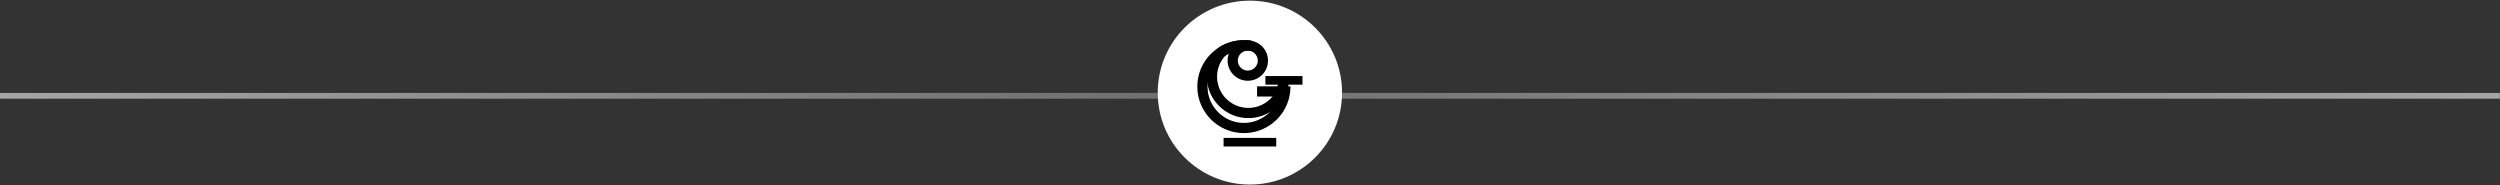
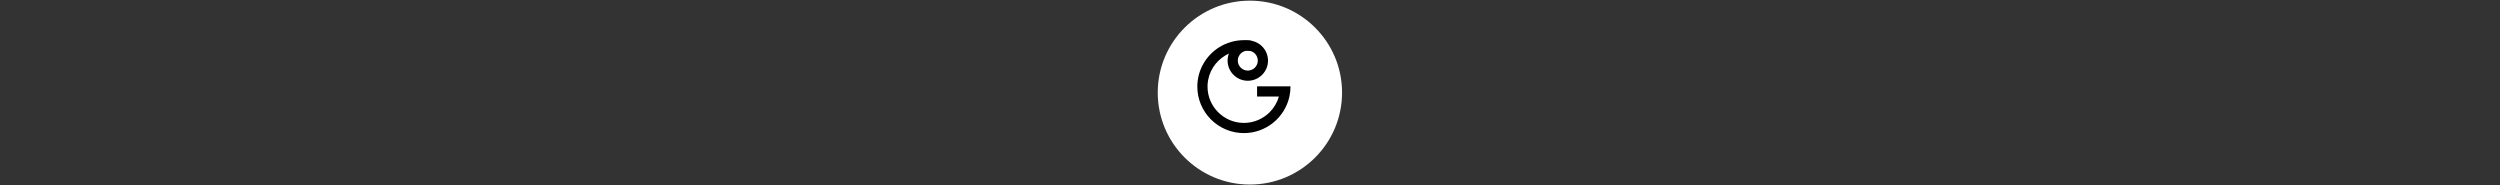
<svg xmlns="http://www.w3.org/2000/svg" width="796" height="59" viewBox="0 0 796 59" fill="none">
  <rect x="0" y="0" width="796" height="59" fill="#333333" stroke="none" />
-   <line opacity="0.56" y1="30.508" x2="795.938" y2="30.508" stroke="url(#paint0_linear_335_35)" stroke-width="1.834" />
  <path d="M427.312 29.486C427.312 45.654 414.174 58.761 397.968 58.761C381.762 58.761 368.625 45.654 368.625 29.486C368.625 13.319 381.763 0.212 397.969 0.212C414.175 0.212 427.312 13.317 427.312 29.486Z" fill="white" />
  <path d="M403.714 18.797C403.627 17.656 403.239 16.598 402.627 15.7C401.469 13.998 399.512 12.877 397.3 12.877C395.289 12.877 393.49 13.8 392.311 15.246C392.045 15.57 391.811 15.921 391.614 16.294H391.612C391.135 17.189 390.865 18.212 390.865 19.295C390.865 22.834 393.753 25.715 397.301 25.715C400.849 25.715 403.736 22.834 403.736 19.295C403.736 19.128 403.729 18.96 403.716 18.798M397.301 22.474C395.545 22.474 394.114 21.049 394.114 19.295C394.114 17.541 395.544 16.118 397.301 16.118C399.058 16.118 400.487 17.543 400.487 19.295C400.487 21.047 399.058 22.474 397.301 22.474Z" fill="black" />
-   <path d="M406.964 26.727C406.582 27.921 405.982 29.73 405.206 30.681C403.378 32.926 400.591 34.363 397.473 34.363C391.981 34.363 387.514 29.906 387.514 24.427C387.514 22.027 388.374 19.825 389.8 18.105C390.541 17.315 391.655 16.896 391.655 16.896L391.743 16.305C392.046 16.092 392.362 15.895 392.689 15.715C394.109 14.936 395.74 14.491 397.473 14.491C397.788 14.491 398.098 14.508 398.405 14.536V12.975C397.641 12.853 396.857 12.786 396.059 12.786C393.191 12.786 390.509 13.603 388.236 15.018C385.786 17.408 384.264 20.744 384.264 24.426C384.264 25.269 384.343 26.095 384.498 26.895C385.659 32.986 391.037 37.603 397.473 37.603C399.961 37.603 402.29 36.913 404.279 35.715C406.3 34.499 407.969 32.757 409.096 30.68C409.154 30.574 409.212 30.465 409.266 30.354C409.732 29.439 410.092 27.748 410.333 26.726L406.964 26.727Z" fill="black" />
  <path d="M410.89 27.487H400.252V30.729H407.203C406.664 32.636 405.641 34.344 404.279 35.716C402.178 37.827 399.268 39.137 396.059 39.137C389.673 39.137 384.477 33.955 384.477 27.584C384.477 27.353 384.485 27.123 384.499 26.896C384.733 22.92 386.991 19.479 390.258 17.586C390.809 17.265 391.388 16.989 391.992 16.764H391.994C393.259 16.287 394.63 16.028 396.06 16.028C396.887 16.028 397.694 16.117 398.472 16.282V12.985C397.687 12.855 396.882 12.786 396.06 12.786C393.193 12.786 390.51 13.603 388.237 15.018C384.033 17.63 381.229 22.285 381.229 27.581C381.229 35.74 387.883 42.377 396.059 42.377C403.154 42.377 409.104 37.38 410.553 30.727C410.773 29.712 410.891 28.66 410.891 27.581C410.891 27.548 410.889 27.517 410.889 27.485" fill="black" />
-   <path d="M414.709 24.221H402.906V26.957H414.709V24.221Z" fill="black" />
-   <path d="M406.349 43.904H389.588V46.641H406.349V43.904Z" fill="black" />
  <defs>
    <linearGradient id="paint0_linear_335_35" x1="0" y1="31.925" x2="795.938" y2="31.925" gradientUnits="userSpaceOnUse">
      <stop stop-color="white" />
      <stop offset="0.466" stop-color="#9F9F9F" />
      <stop offset="1" stop-color="white" />
    </linearGradient>
  </defs>
</svg>